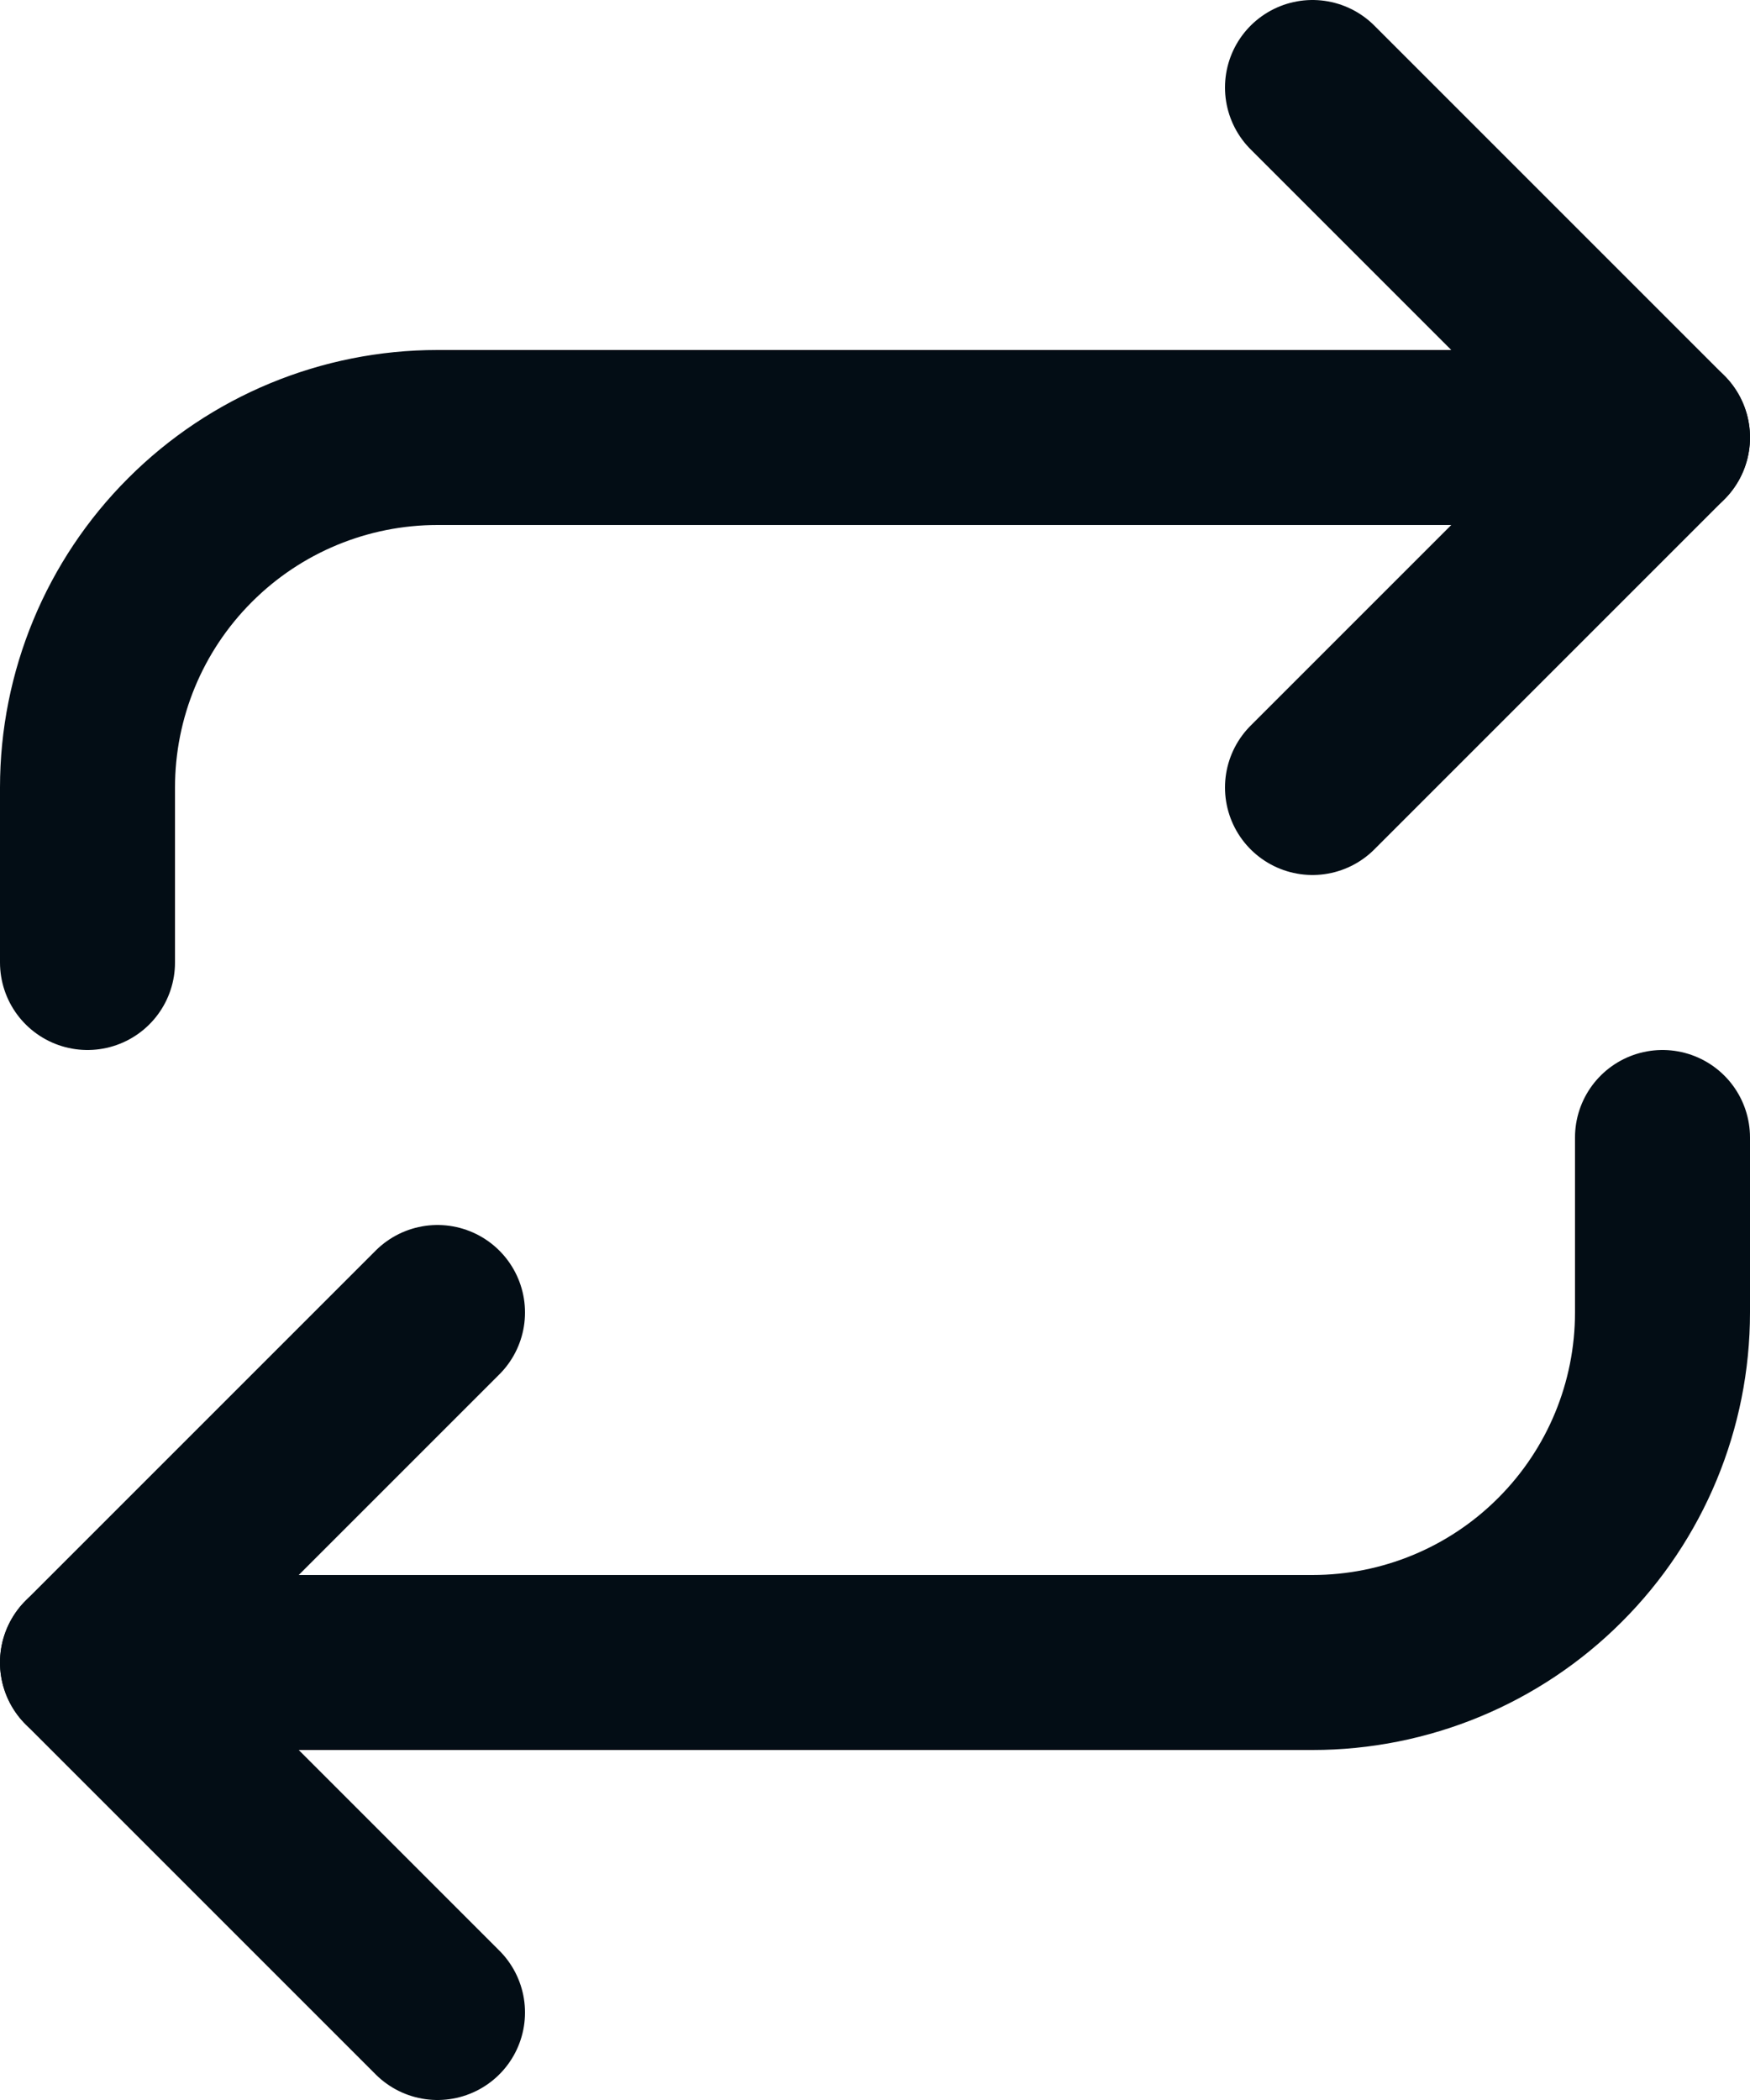
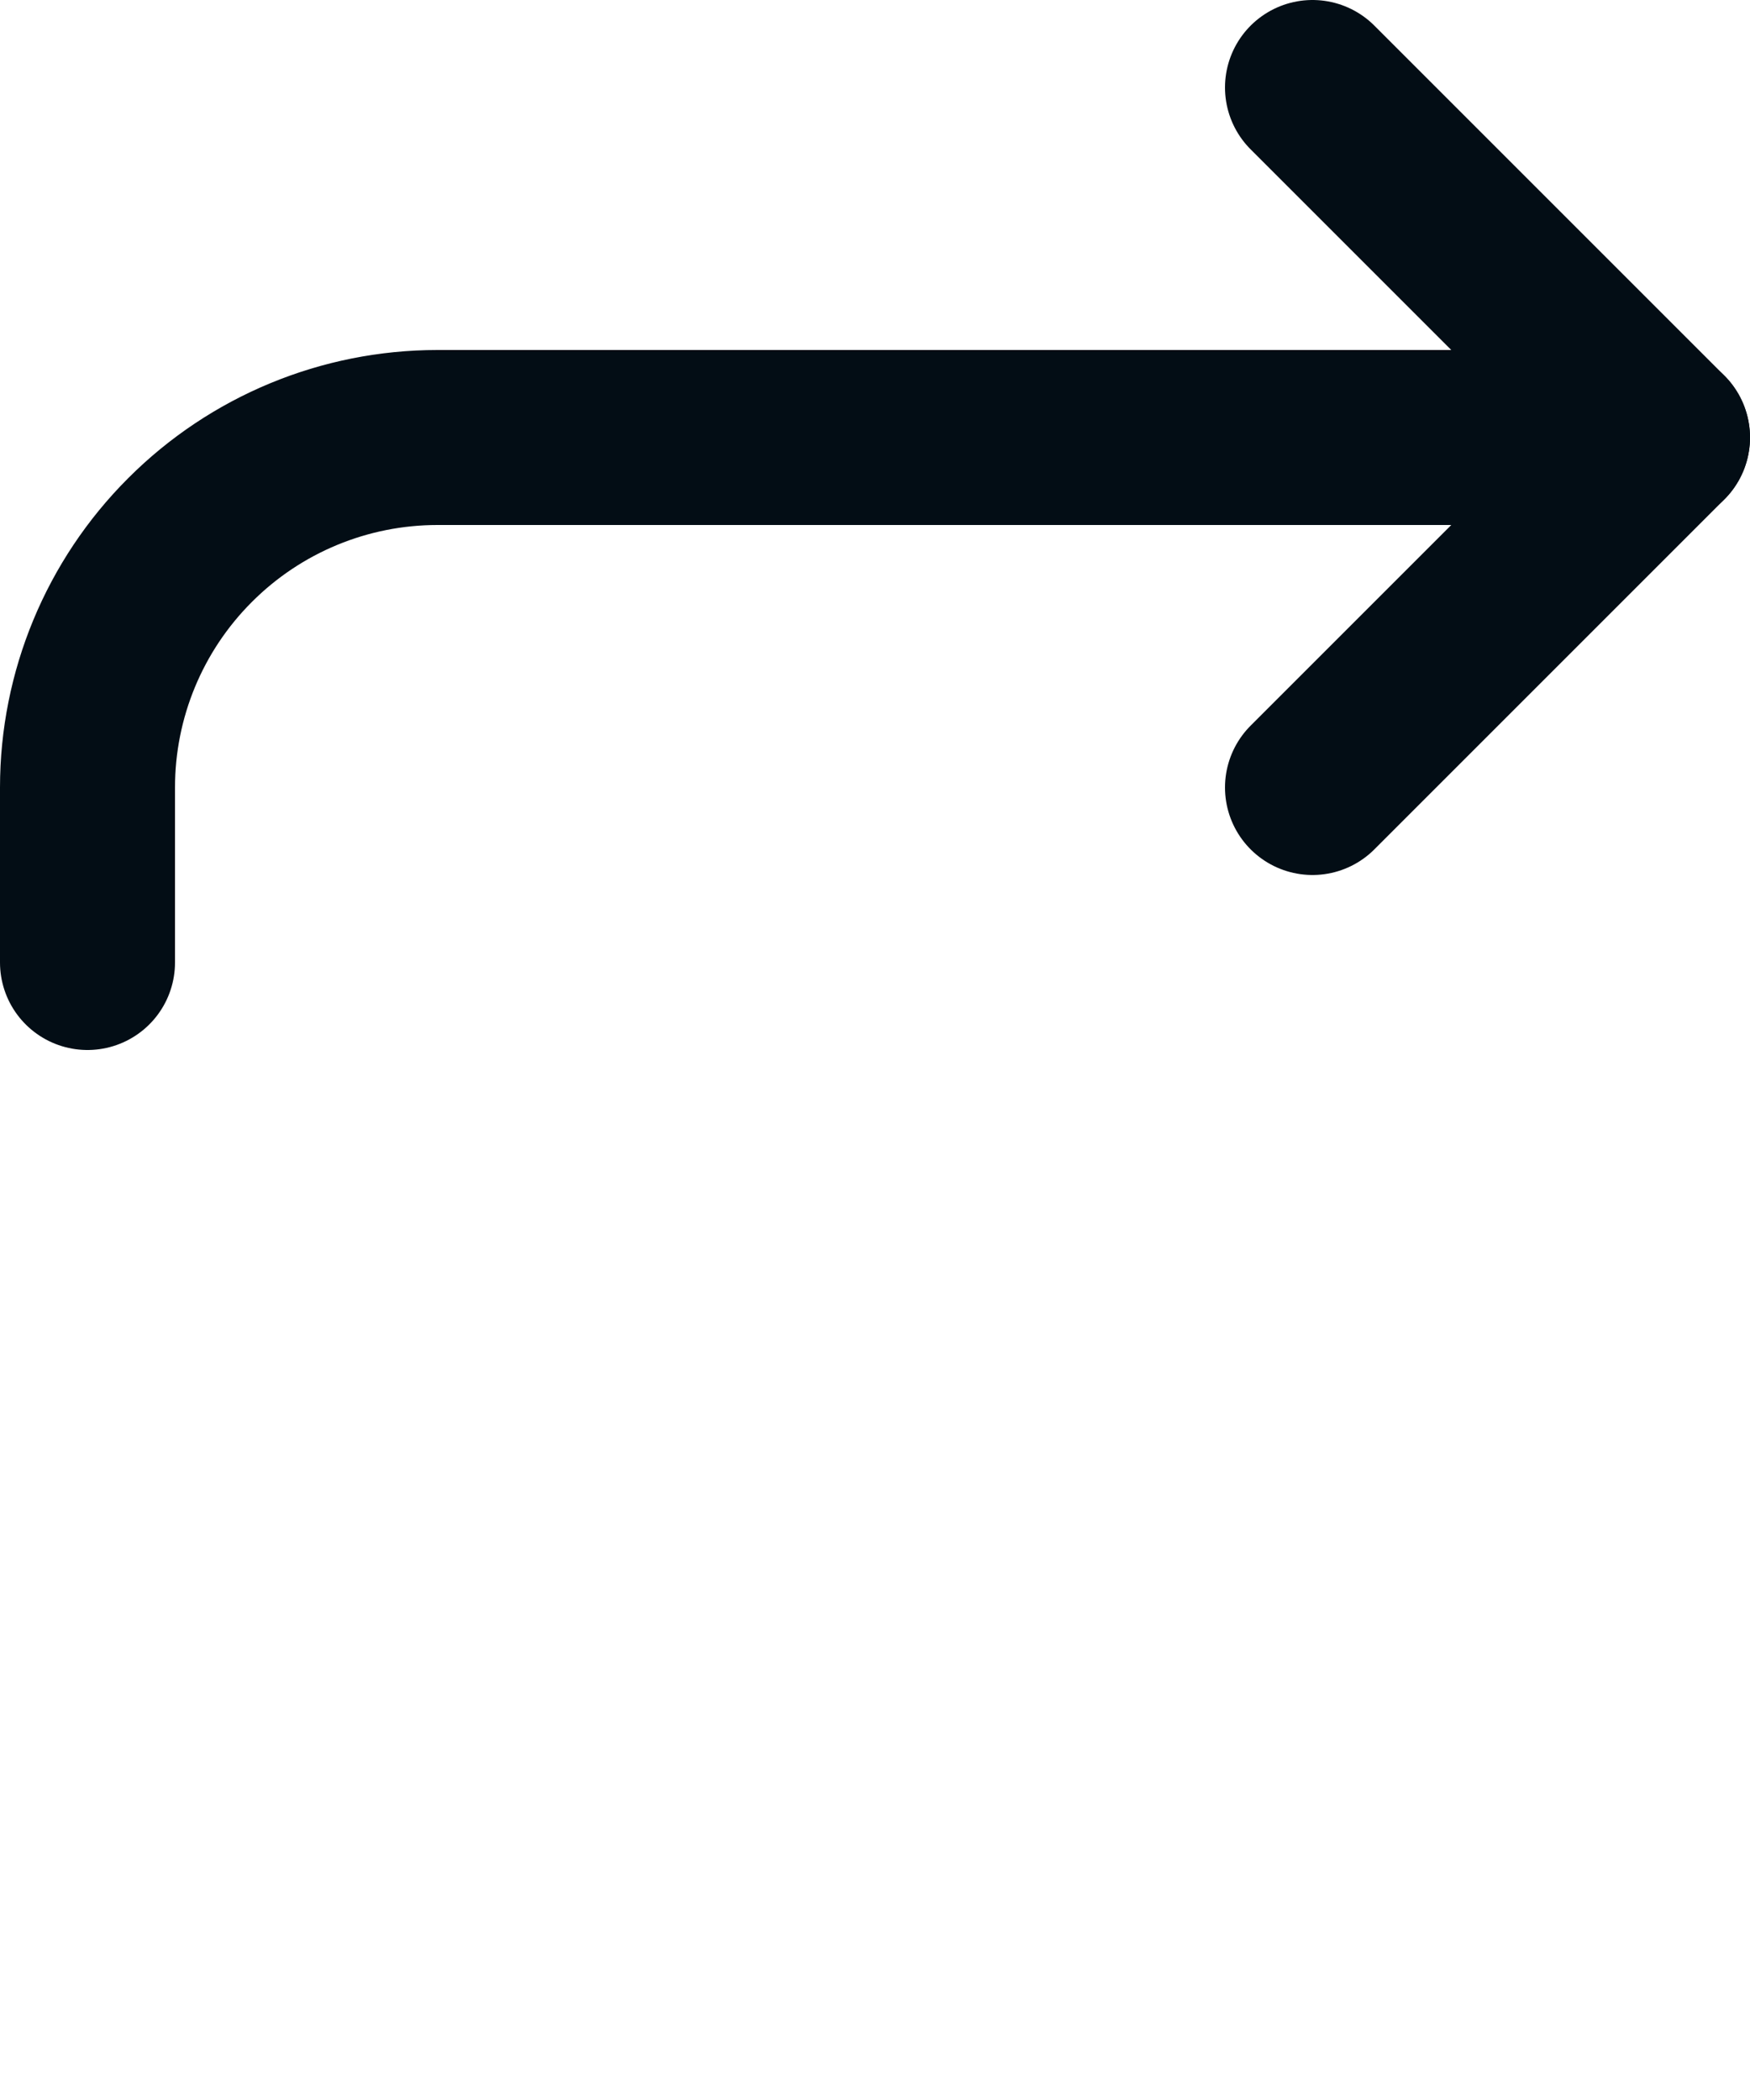
<svg xmlns="http://www.w3.org/2000/svg" width="20" height="24" viewBox="0 0 20 24" fill="none">
  <g id="Group 53">
    <path id="Vector" d="M15 1L19 5L15 9" stroke="#030D15" stroke-width="2" stroke-linecap="round" stroke-linejoin="round" />
    <path id="Vector_2" d="M1 11V9C1 7.939 1.421 6.922 2.172 6.172C2.922 5.421 3.939 5 5 5H19" stroke="#030D15" stroke-width="2" stroke-linecap="round" stroke-linejoin="round" />
-     <path id="Vector_3" d="M5 23L1 19L5 15" stroke="#030D15" stroke-width="2" stroke-linecap="round" stroke-linejoin="round" />
-     <path id="Vector_4" d="M19 13V15C19 16.061 18.579 17.078 17.828 17.828C17.078 18.579 16.061 19 15 19H1" stroke="#030D15" stroke-width="2" stroke-linecap="round" stroke-linejoin="round" />
  </g>
</svg>